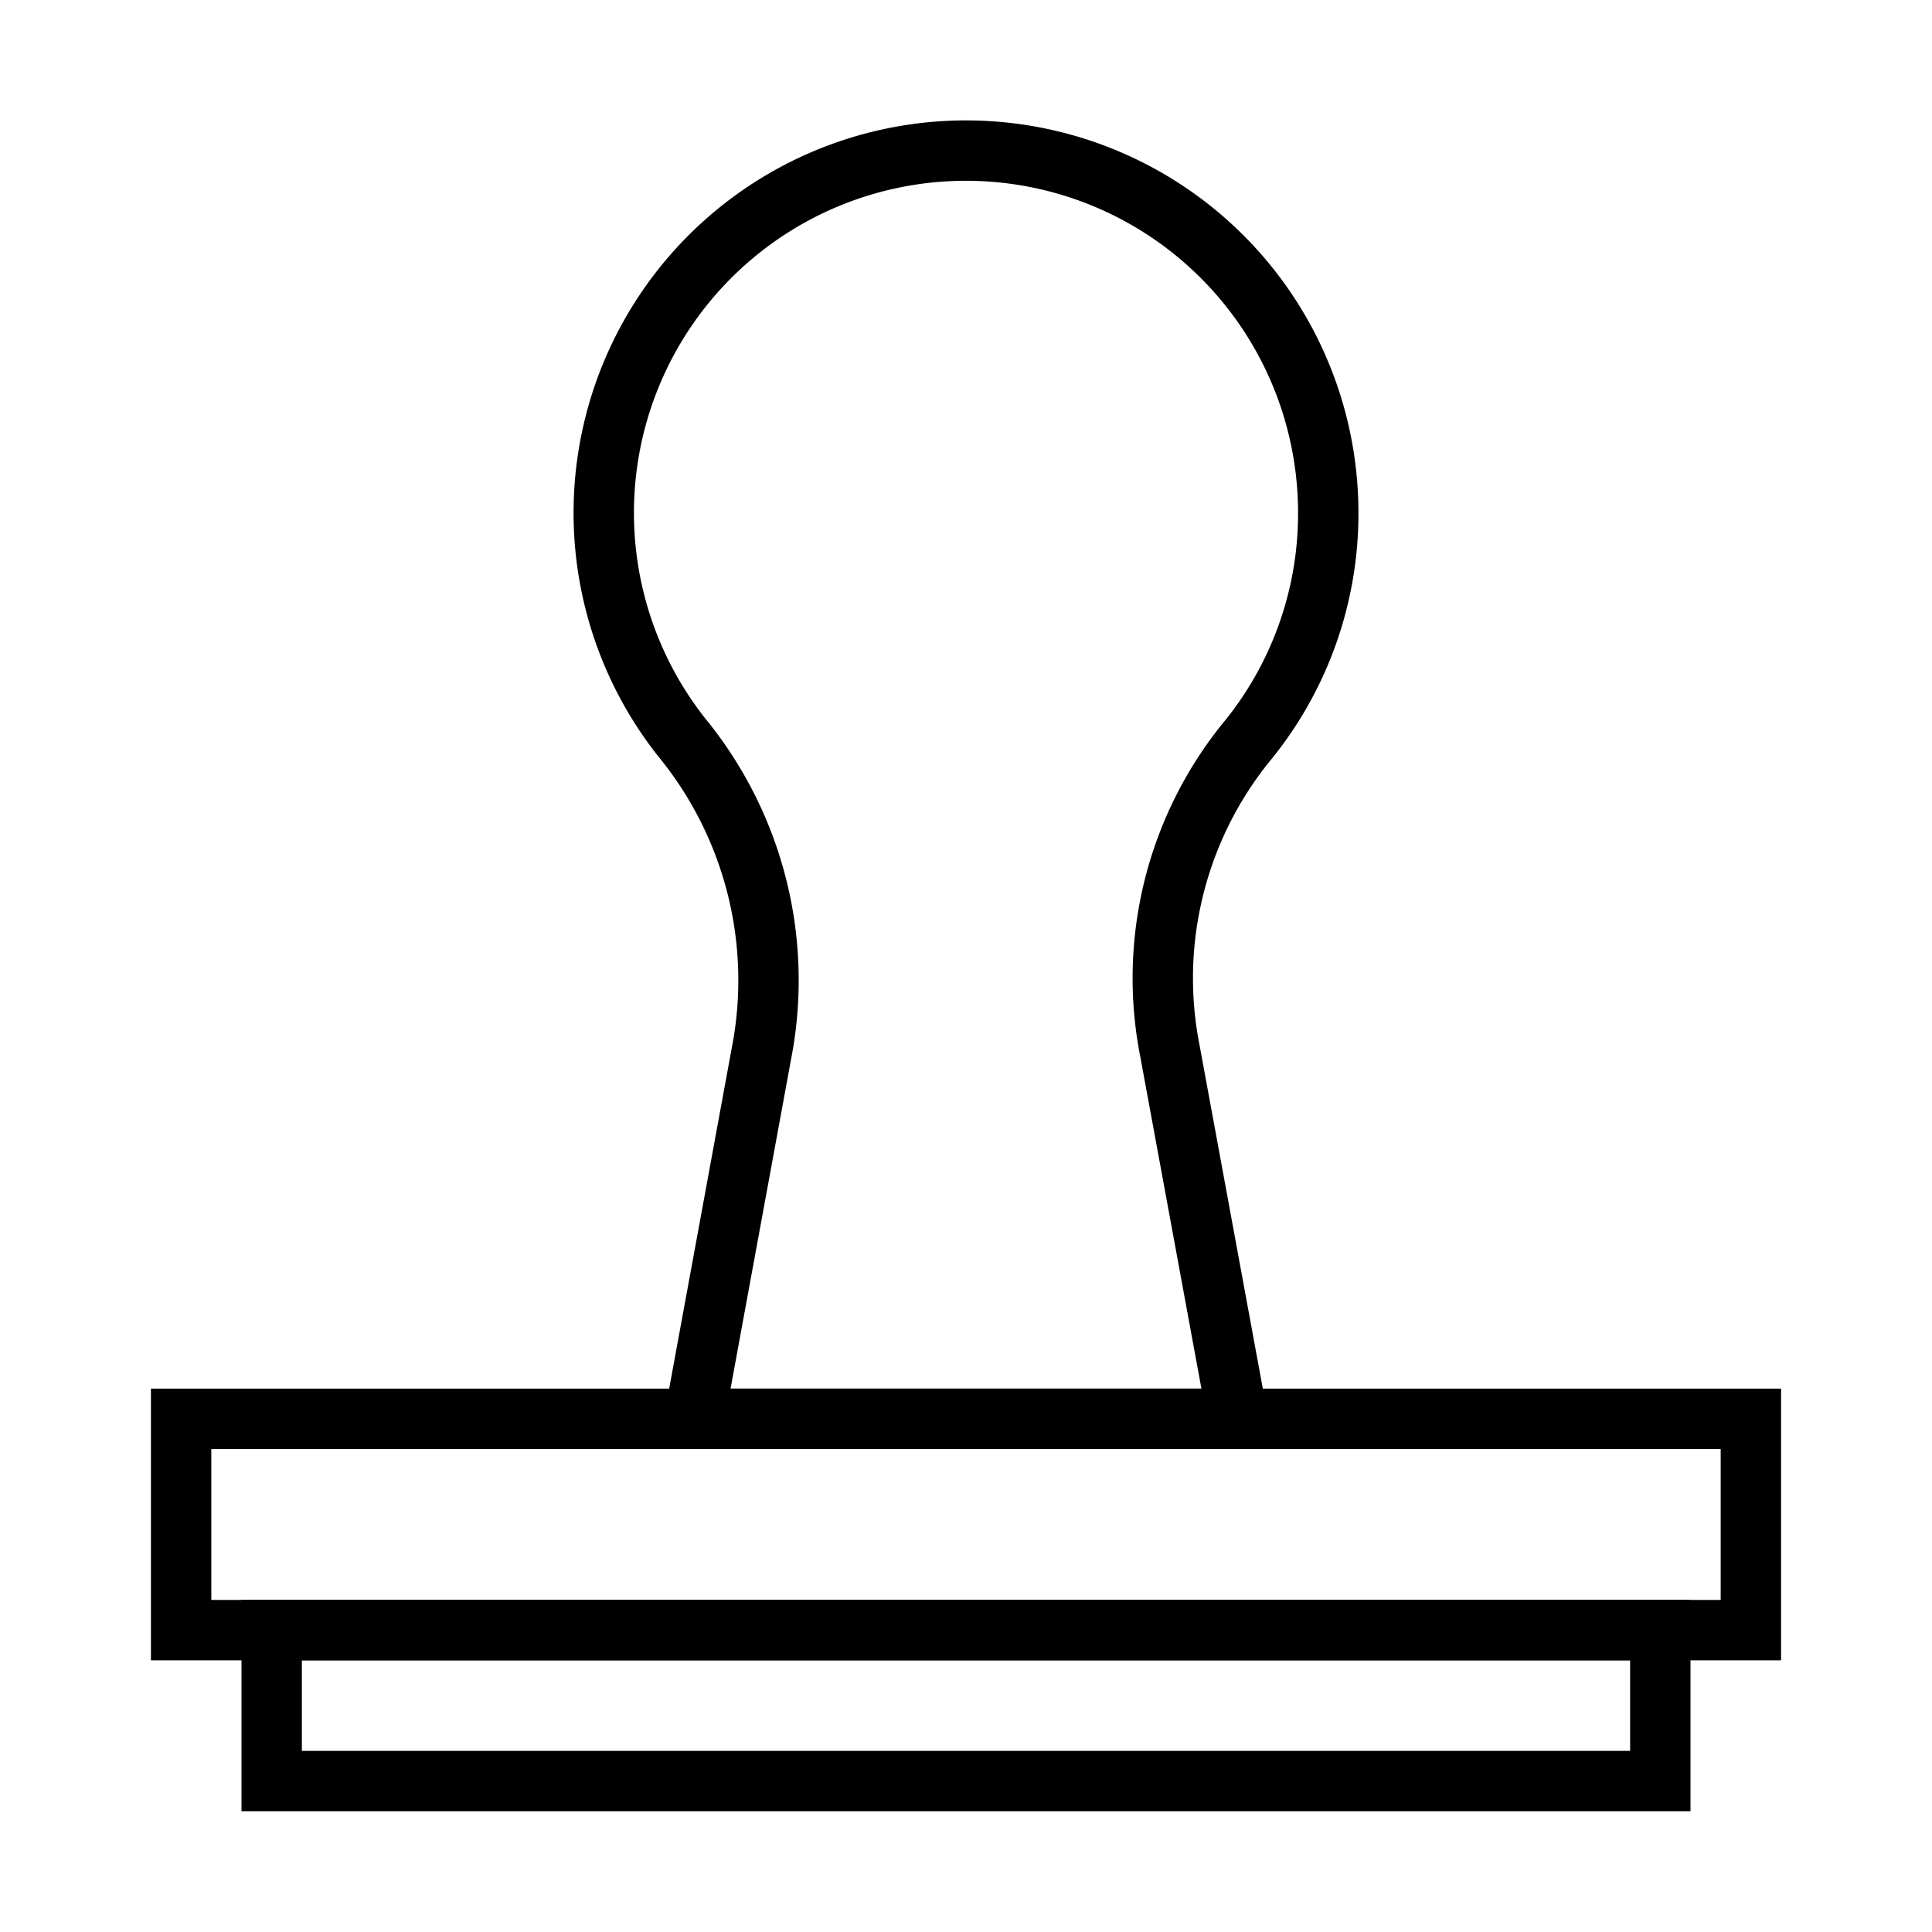
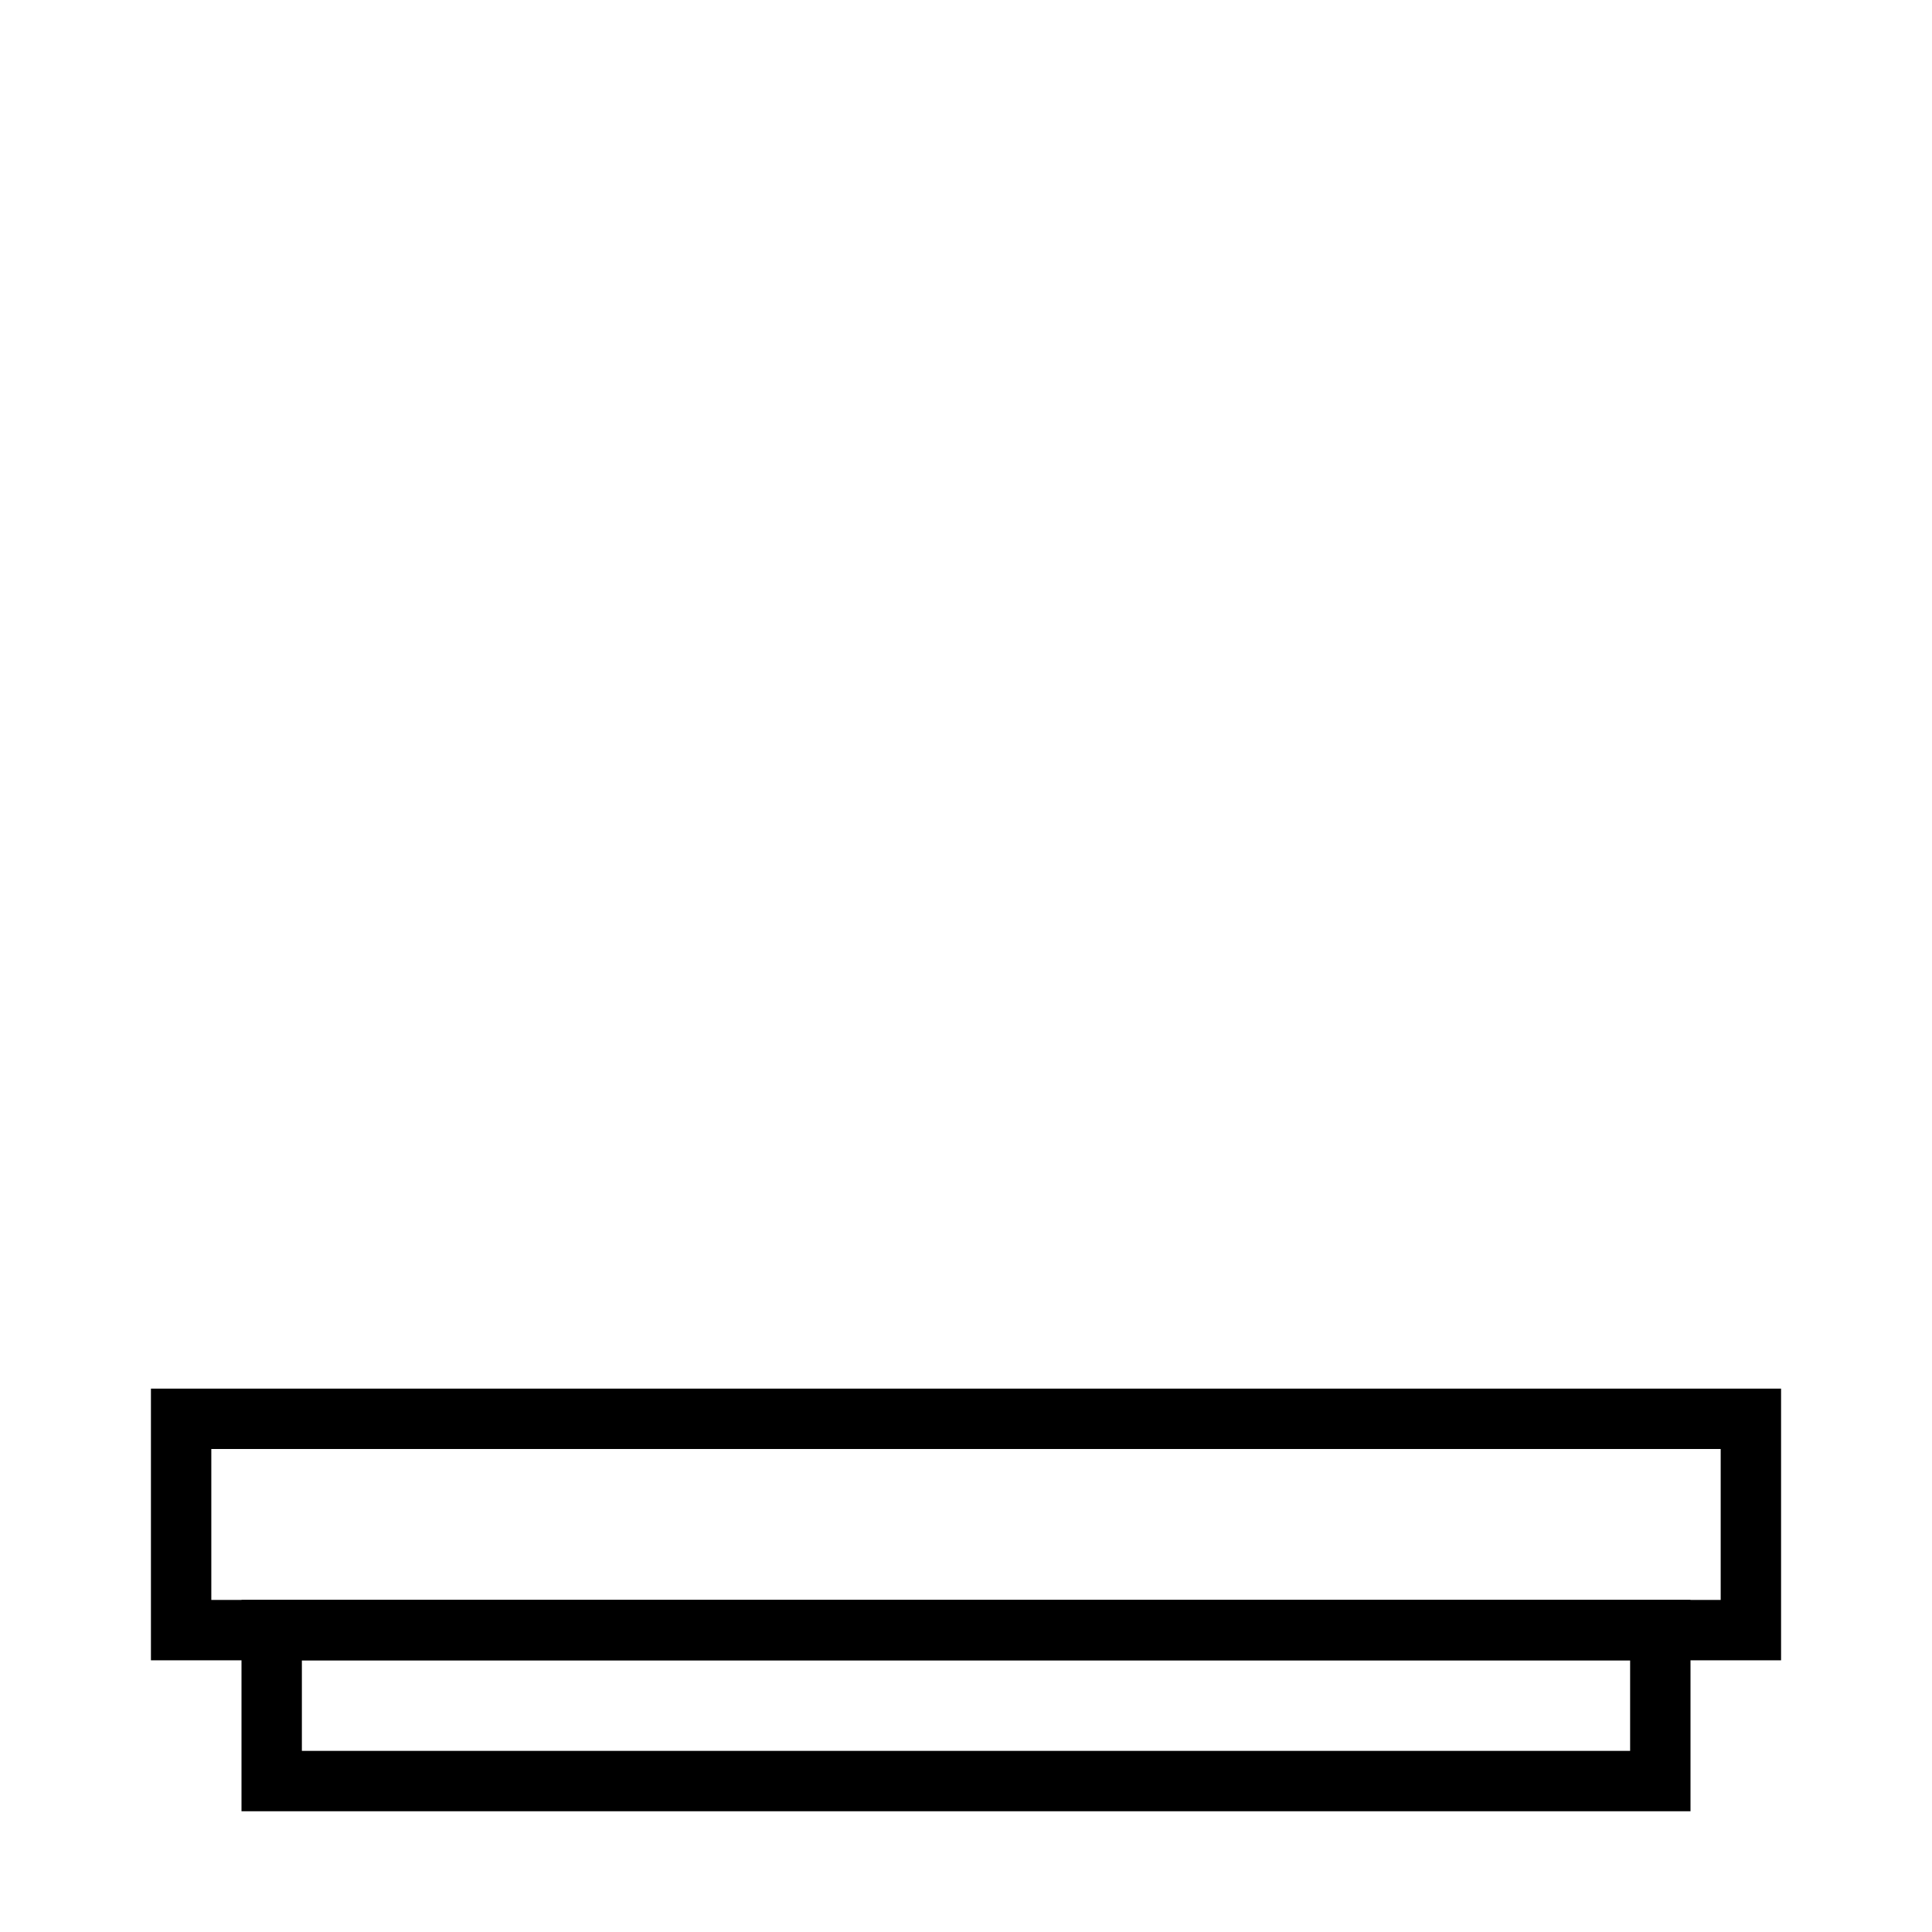
<svg xmlns="http://www.w3.org/2000/svg" viewBox="0 0 64 64">
  <g fill="none" stroke="#000" stroke-miterlimit="10" stroke-width="2">
    <path d="m6 47h52v7h-52z" />
    <path d="m9 54h46v5h-46z" />
-     <path d="m44 17a12 12 0 1 0 -21.43 7.41 12.7 12.7 0 0 1 2.71 10.18l-2.28 12.41h18l-2.24-12.16a12.43 12.43 0 0 1 2.49-10.21 11.92 11.92 0 0 0 2.75-7.63z" />
  </g>
</svg>